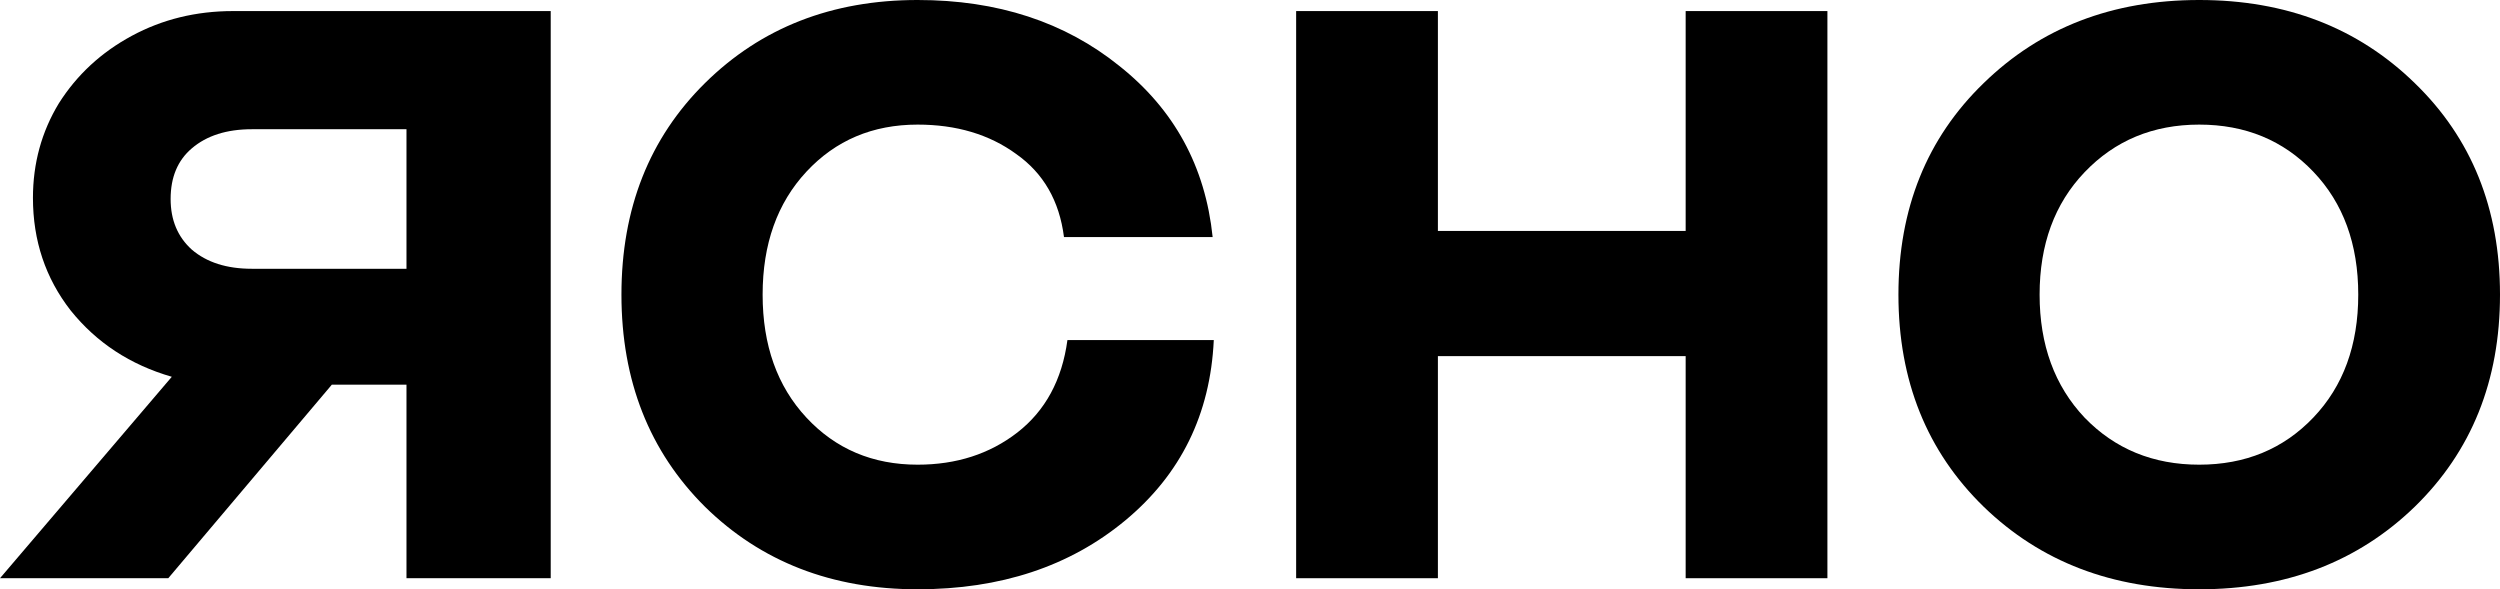
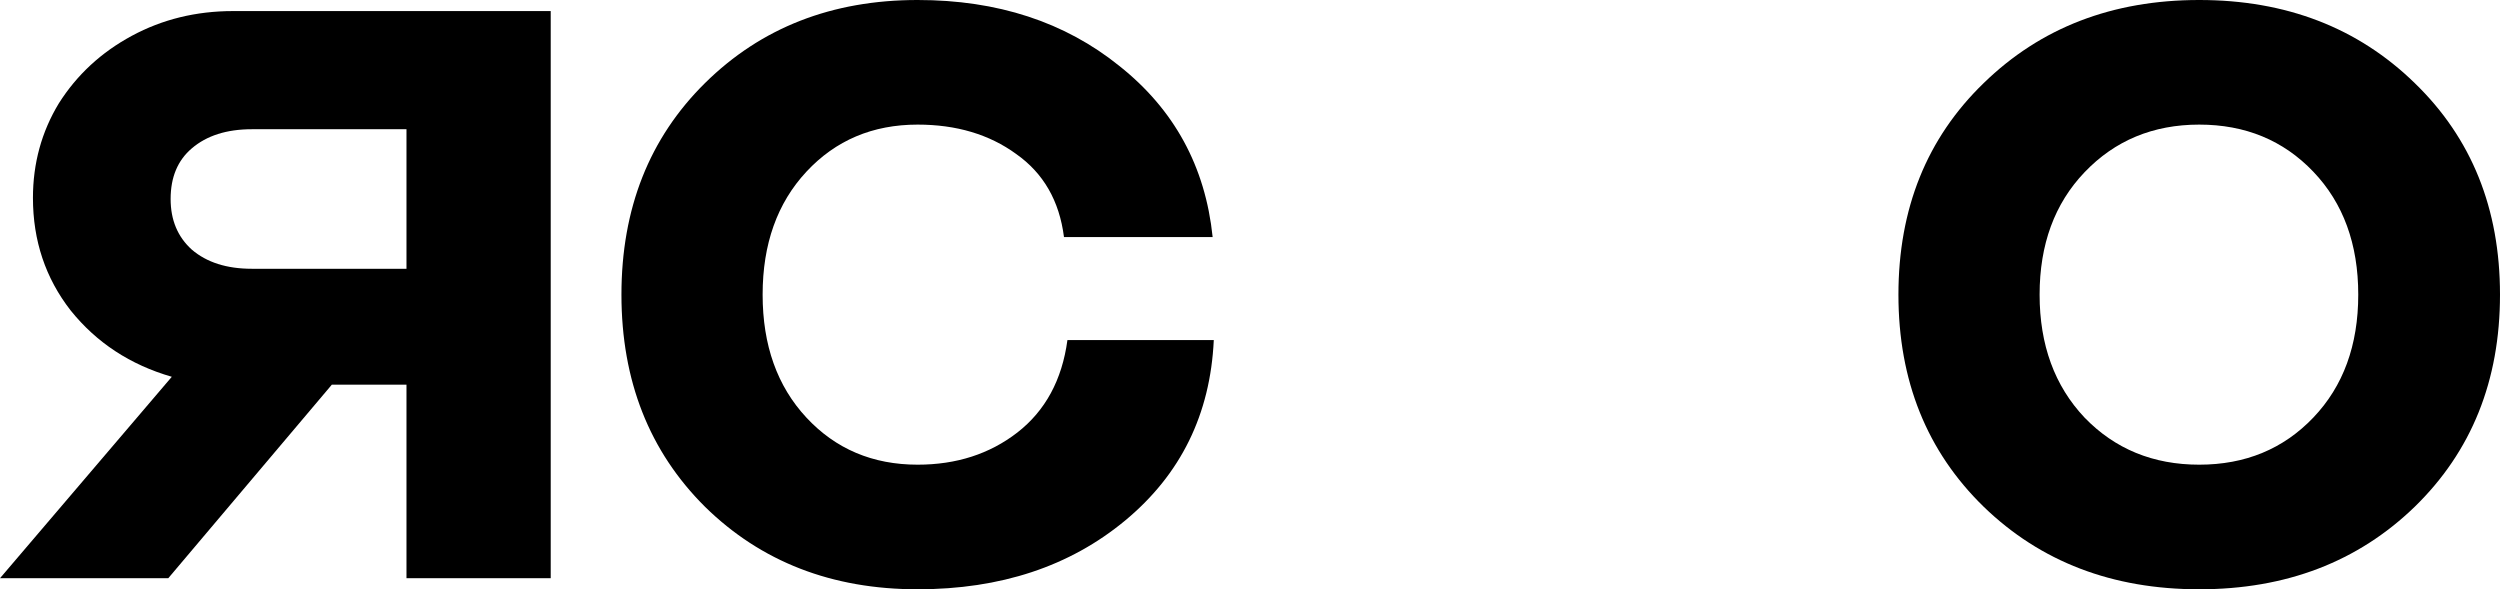
<svg xmlns="http://www.w3.org/2000/svg" width="140" height="33" viewBox="0 0 140 33" fill="none">
  <path d="M59.583 13.274C59.325 11.248 58.432 9.697 56.904 8.622C55.399 7.526 53.559 6.978 51.387 6.978C48.87 6.978 46.794 7.857 45.159 9.615C43.524 11.372 42.707 13.667 42.707 16.5C42.707 19.333 43.524 21.628 45.159 23.385C46.794 25.143 48.87 26.022 51.387 26.022C53.559 26.022 55.42 25.422 56.969 24.223C58.539 23.003 59.475 21.276 59.776 19.043H67.972C67.779 23.199 66.122 26.57 63.003 29.154C59.906 31.718 56.033 33 51.387 33C46.59 33 42.62 31.46 39.48 28.379C36.361 25.277 34.801 21.318 34.801 16.5C34.801 11.682 36.361 7.733 39.48 4.652C42.62 1.551 46.59 0 51.387 0C55.861 0 59.626 1.23 62.681 3.691C65.757 6.131 67.499 9.325 67.908 13.274H59.583Z" fill="#42B2FC" style="fill:#42B2FC;fill:color(display-p3 0.259 0.698 0.988);fill-opacity:1;" />
-   <path d="M94.397 32.38V19.943H80.522V32.38H72.584V0.62H80.522V12.933H94.397V0.62H102.335V32.38H94.397Z" fill="#42B2FC" style="fill:#42B2FC;fill:color(display-p3 0.259 0.698 0.988);fill-opacity:1;" />
  <path d="M135.224 28.379C132.041 31.46 128.018 33 123.156 33C118.294 33 114.272 31.46 111.088 28.379C107.904 25.277 106.312 21.318 106.312 16.5C106.312 11.682 107.904 7.733 111.088 4.652C114.272 1.551 118.294 0 123.156 0C128.018 0 132.041 1.551 135.224 4.652C138.408 7.733 140 11.682 140 16.5C140 21.318 138.408 25.277 135.224 28.379ZM116.735 23.385C118.434 25.143 120.575 26.022 123.156 26.022C125.737 26.022 127.867 25.143 129.545 23.385C131.223 21.628 132.062 19.333 132.062 16.5C132.062 13.667 131.223 11.372 129.545 9.615C127.867 7.857 125.737 6.978 123.156 6.978C120.575 6.978 118.434 7.867 116.735 9.646C115.057 11.403 114.218 13.688 114.218 16.5C114.218 19.312 115.057 21.607 116.735 23.385Z" fill="#42B2FC" style="fill:#42B2FC;fill:color(display-p3 0.259 0.698 0.988);fill-opacity:1;" />
  <path d="M30.84 0.62V32.38H22.763V21.541H18.583L9.423 32.38H0L9.621 21.1C7.293 20.428 5.404 19.189 3.954 17.382C2.548 15.576 1.845 13.475 1.845 11.081C1.845 9.148 2.328 7.384 3.295 5.787C4.305 4.191 5.667 2.931 7.38 2.007C9.094 1.082 10.983 0.62 13.048 0.62H30.84ZM22.763 15.051V7.237H14.102C12.696 7.237 11.576 7.594 10.741 8.308C9.95 8.98 9.555 9.925 9.555 11.144C9.555 12.32 9.95 13.265 10.741 13.979C11.576 14.694 12.696 15.051 14.102 15.051H22.763Z" fill="#42B2FC" style="fill:#42B2FC;fill:color(display-p3 0.259 0.698 0.988);fill-opacity:1;" />
</svg>